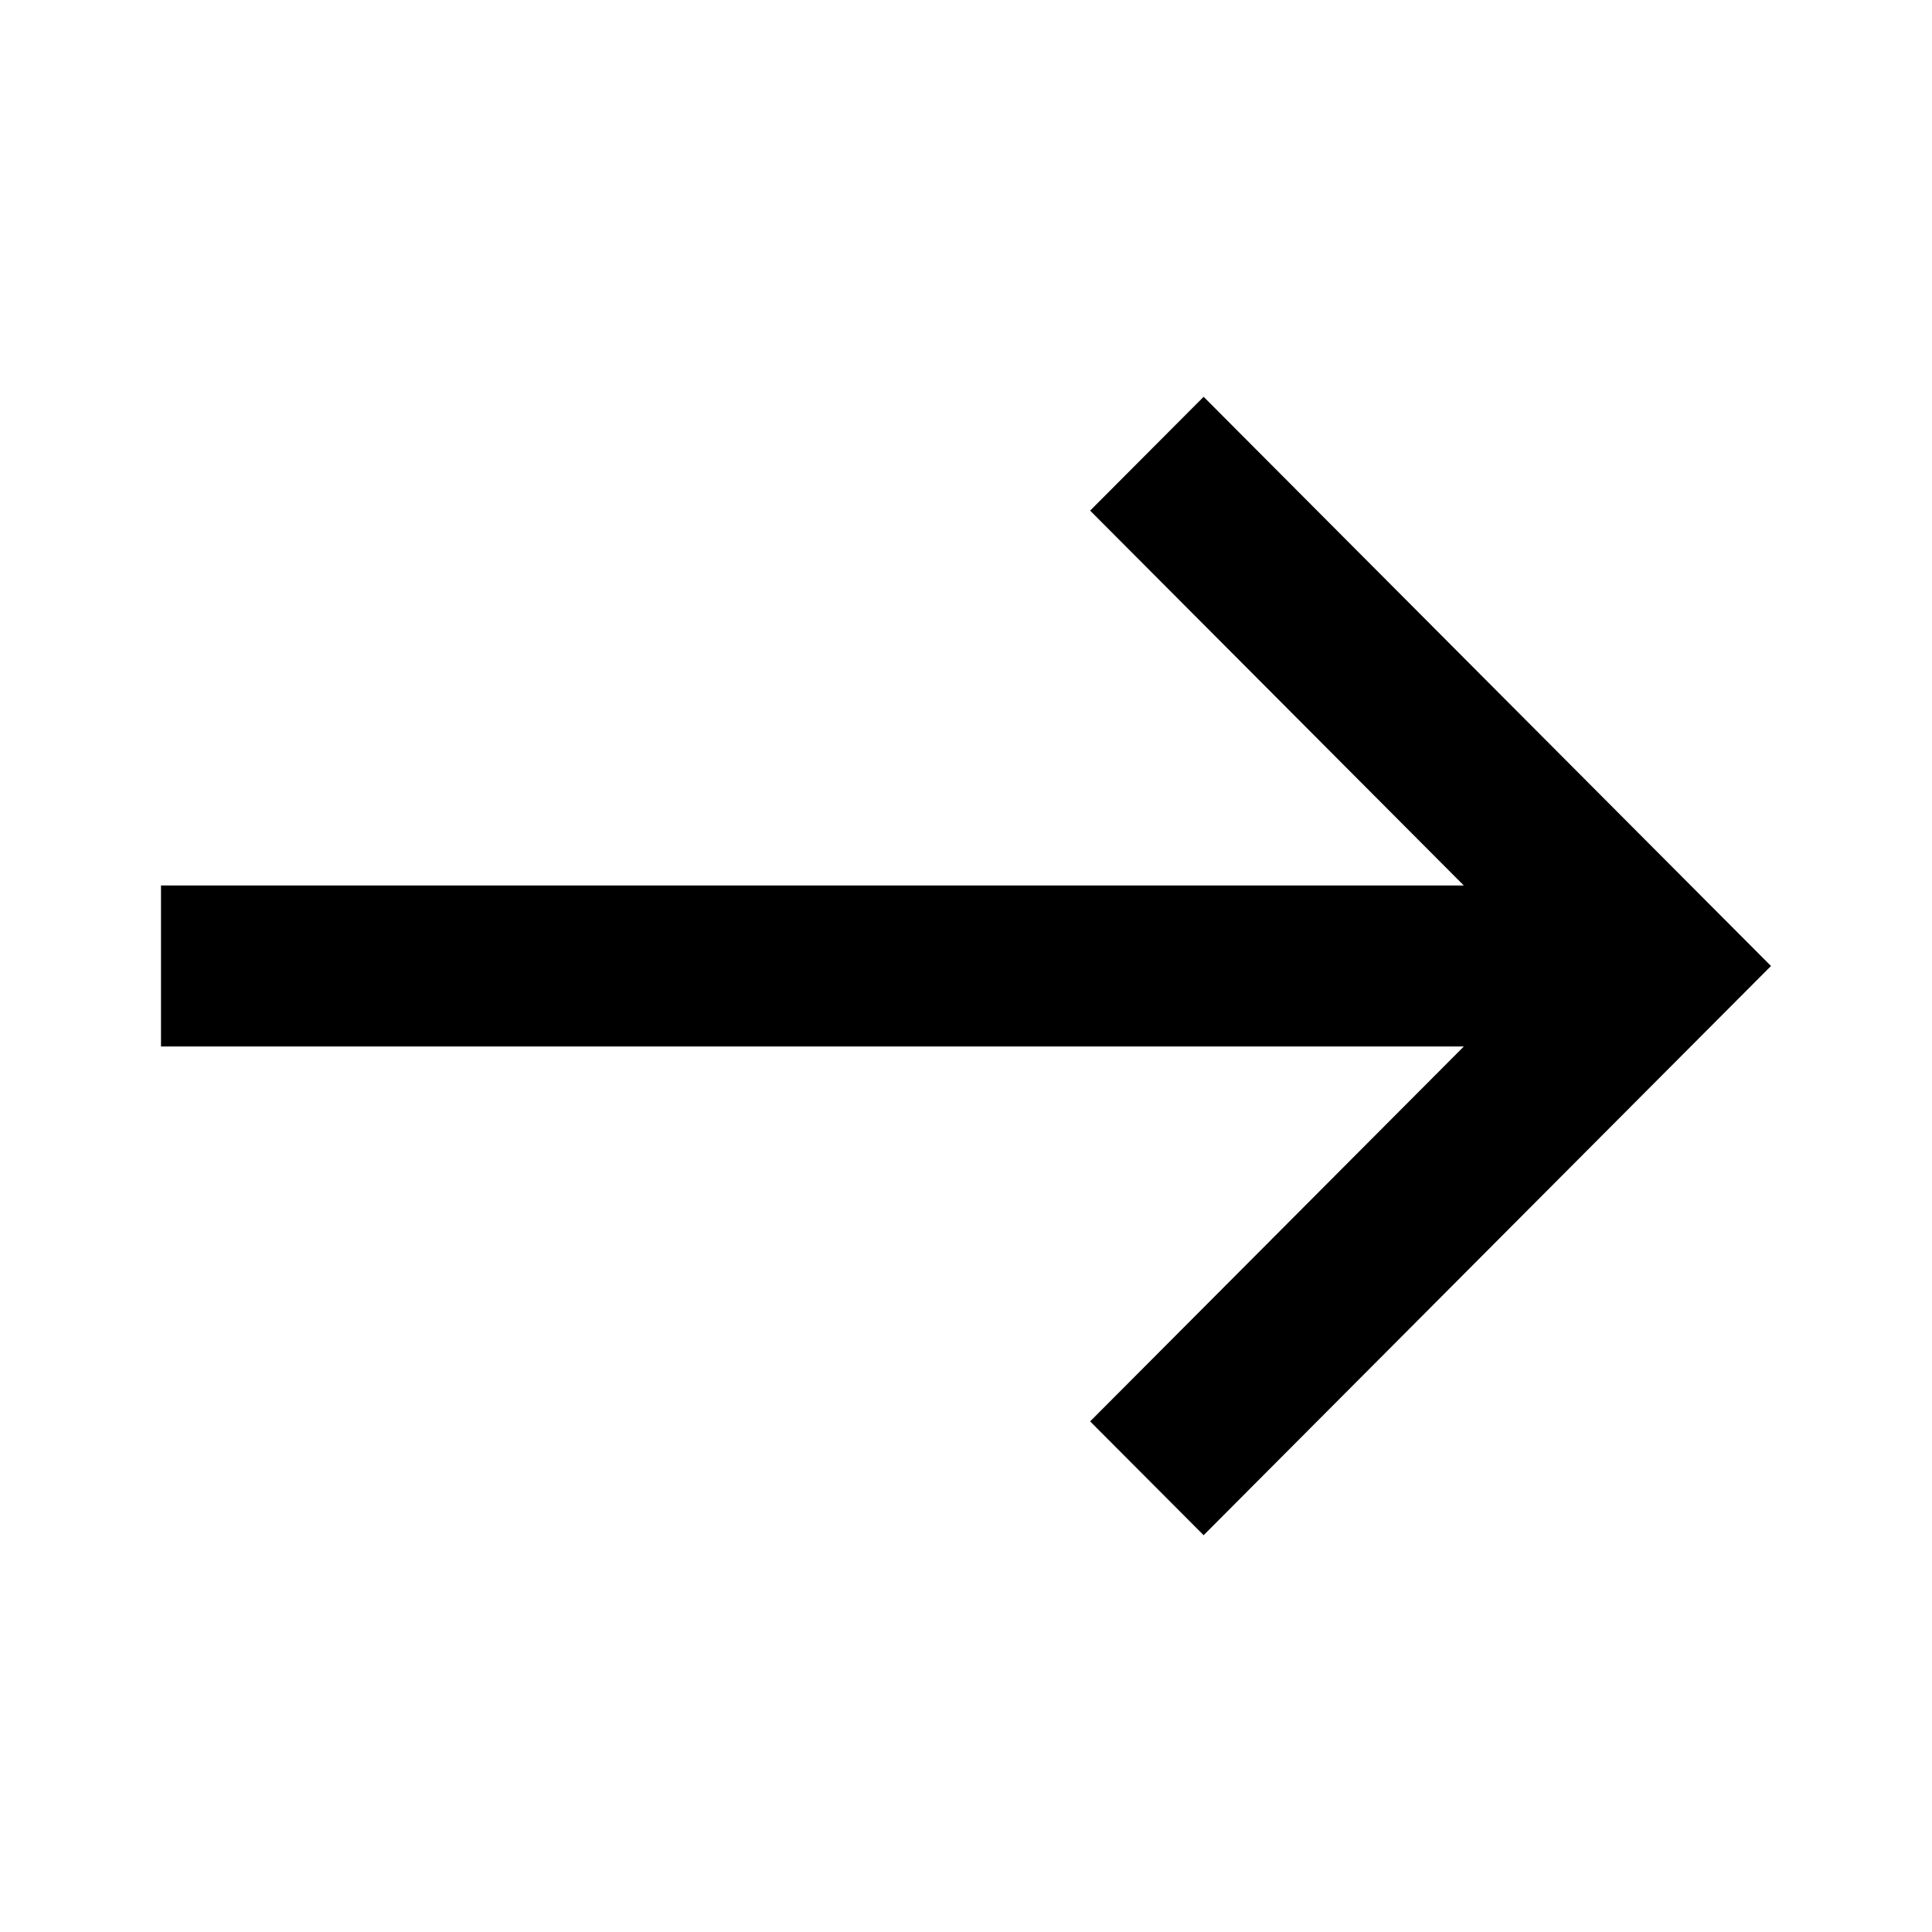
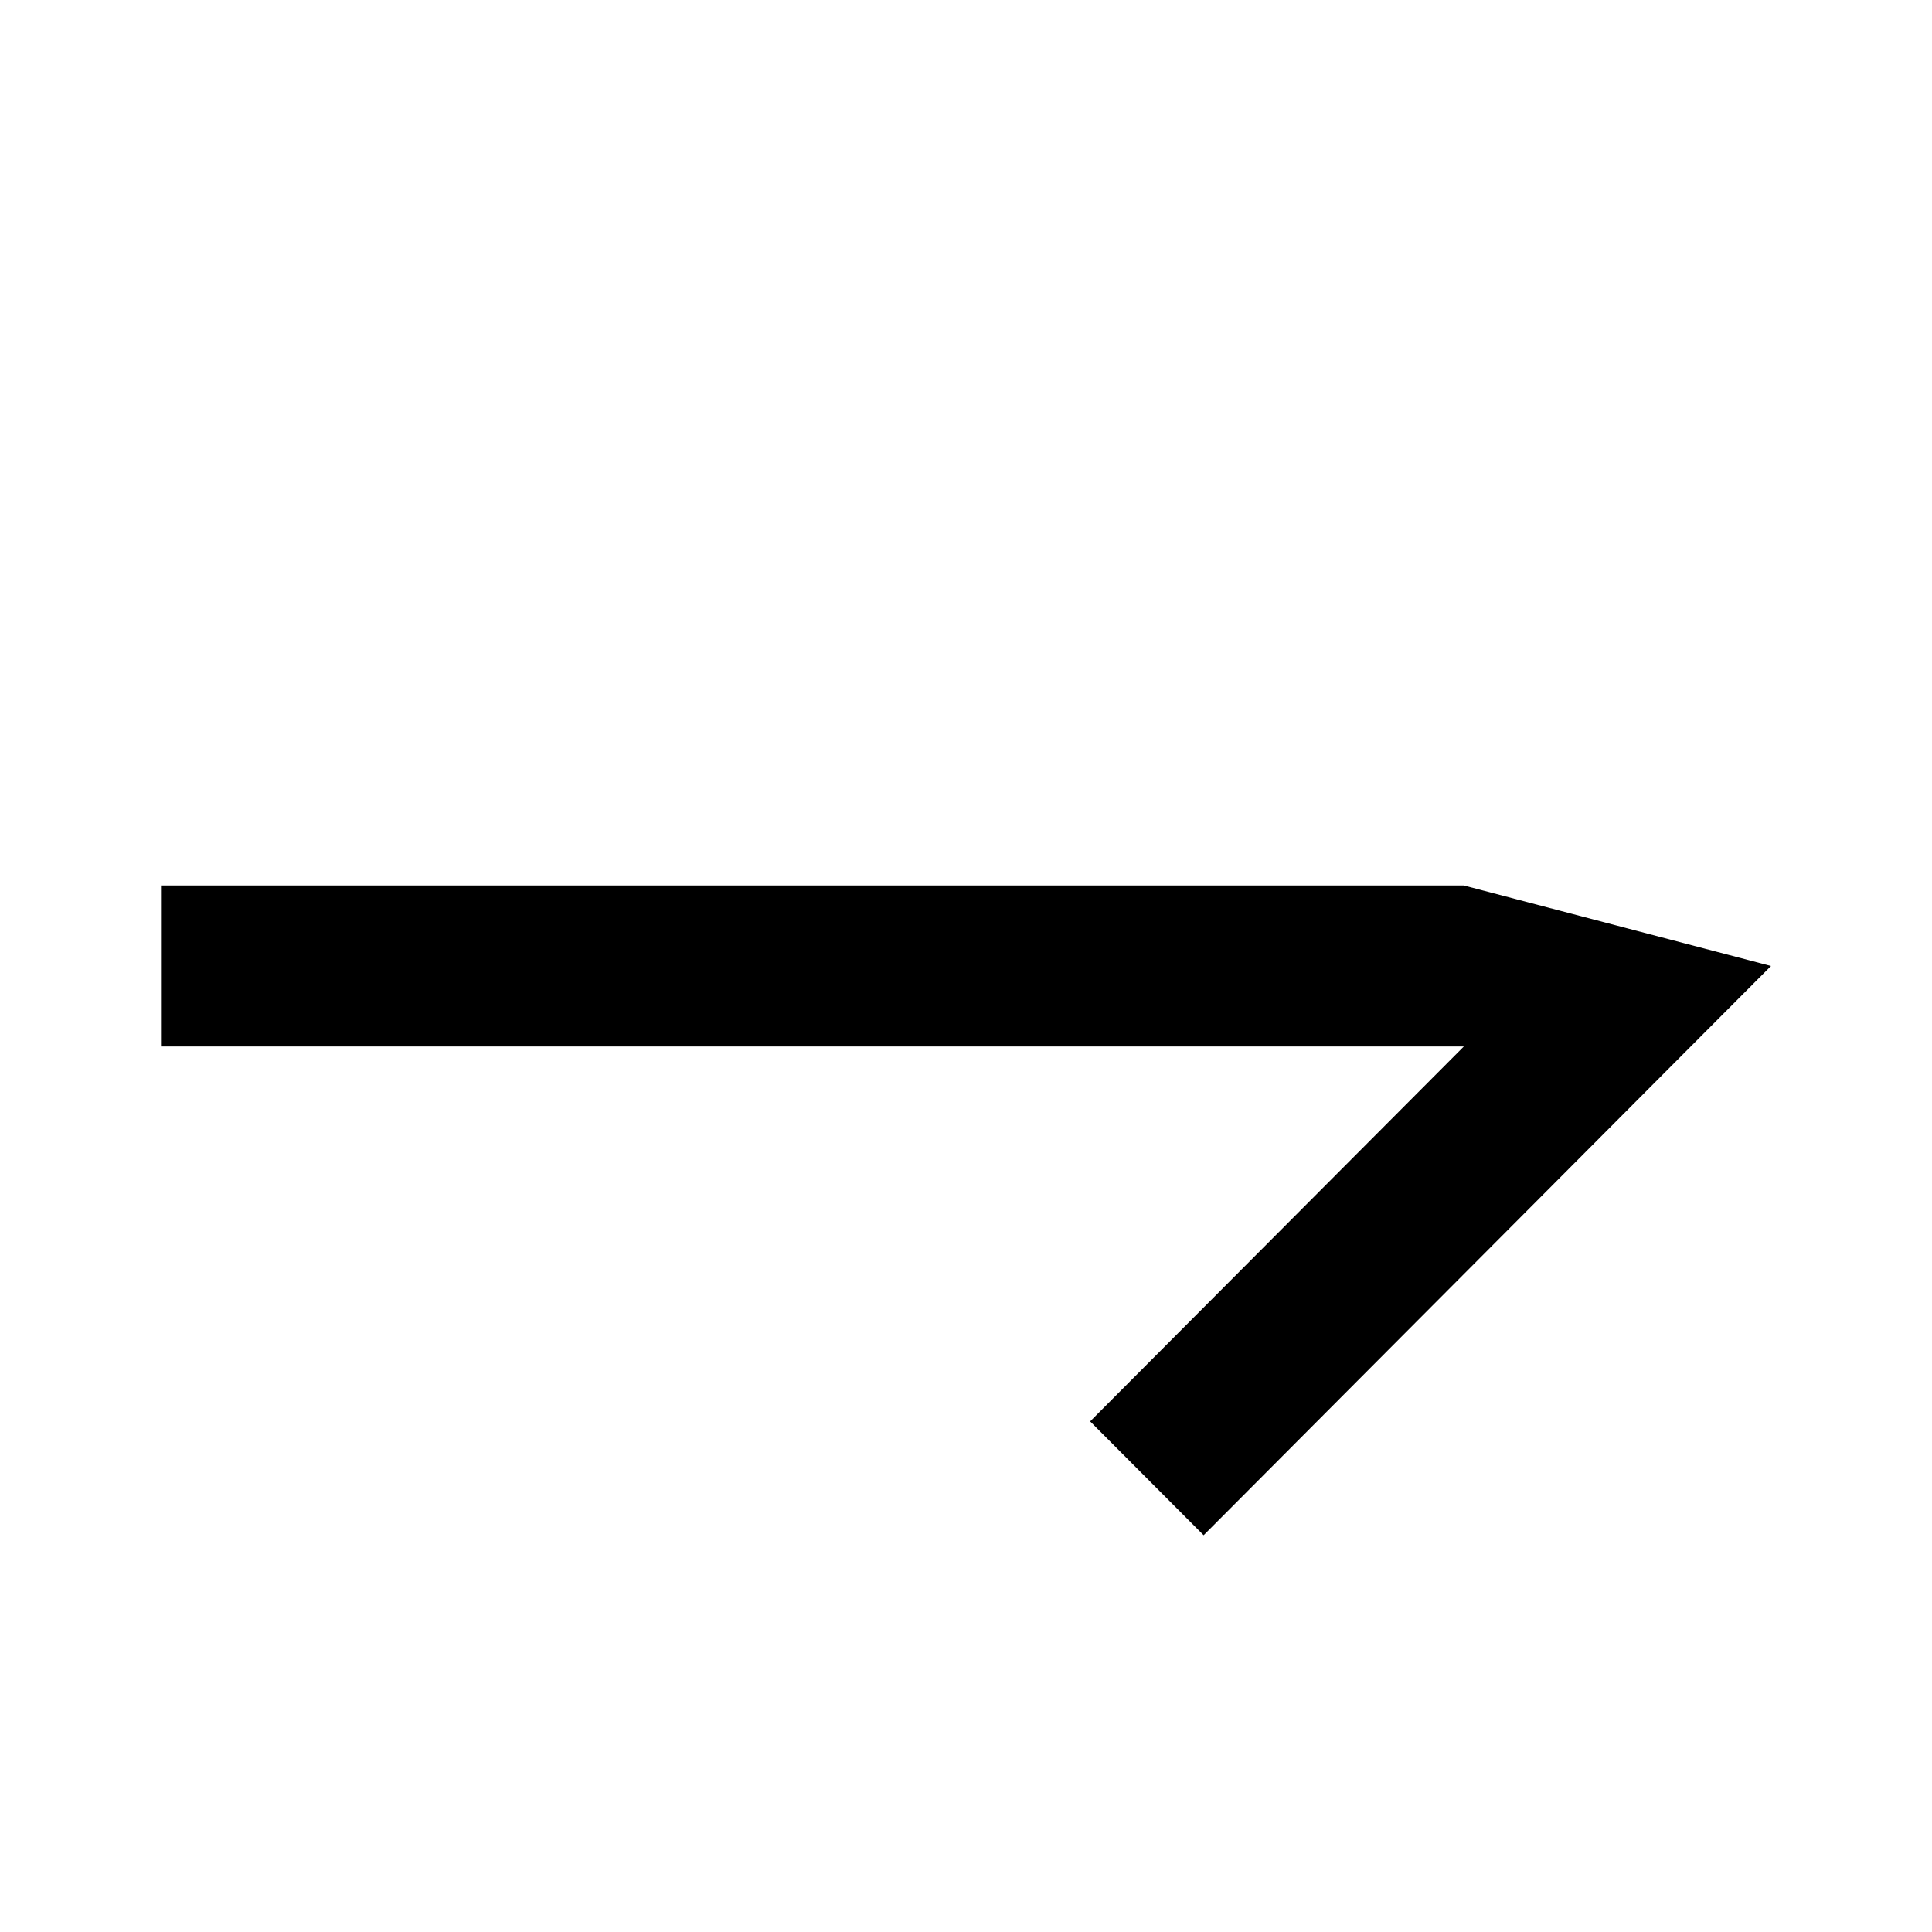
<svg xmlns="http://www.w3.org/2000/svg" viewBox="0 0 24 24">
-   <path d="M22 12l-1.41-1.414-5.638-5.657-1.41 1.414L18.184 11H2v2h16.184l-4.642 4.657 1.41 1.414 5.638-5.657z" style="fill: #000000;" />
+   <path d="M22 12L18.184 11H2v2h16.184l-4.642 4.657 1.41 1.414 5.638-5.657z" style="fill: #000000;" />
</svg>